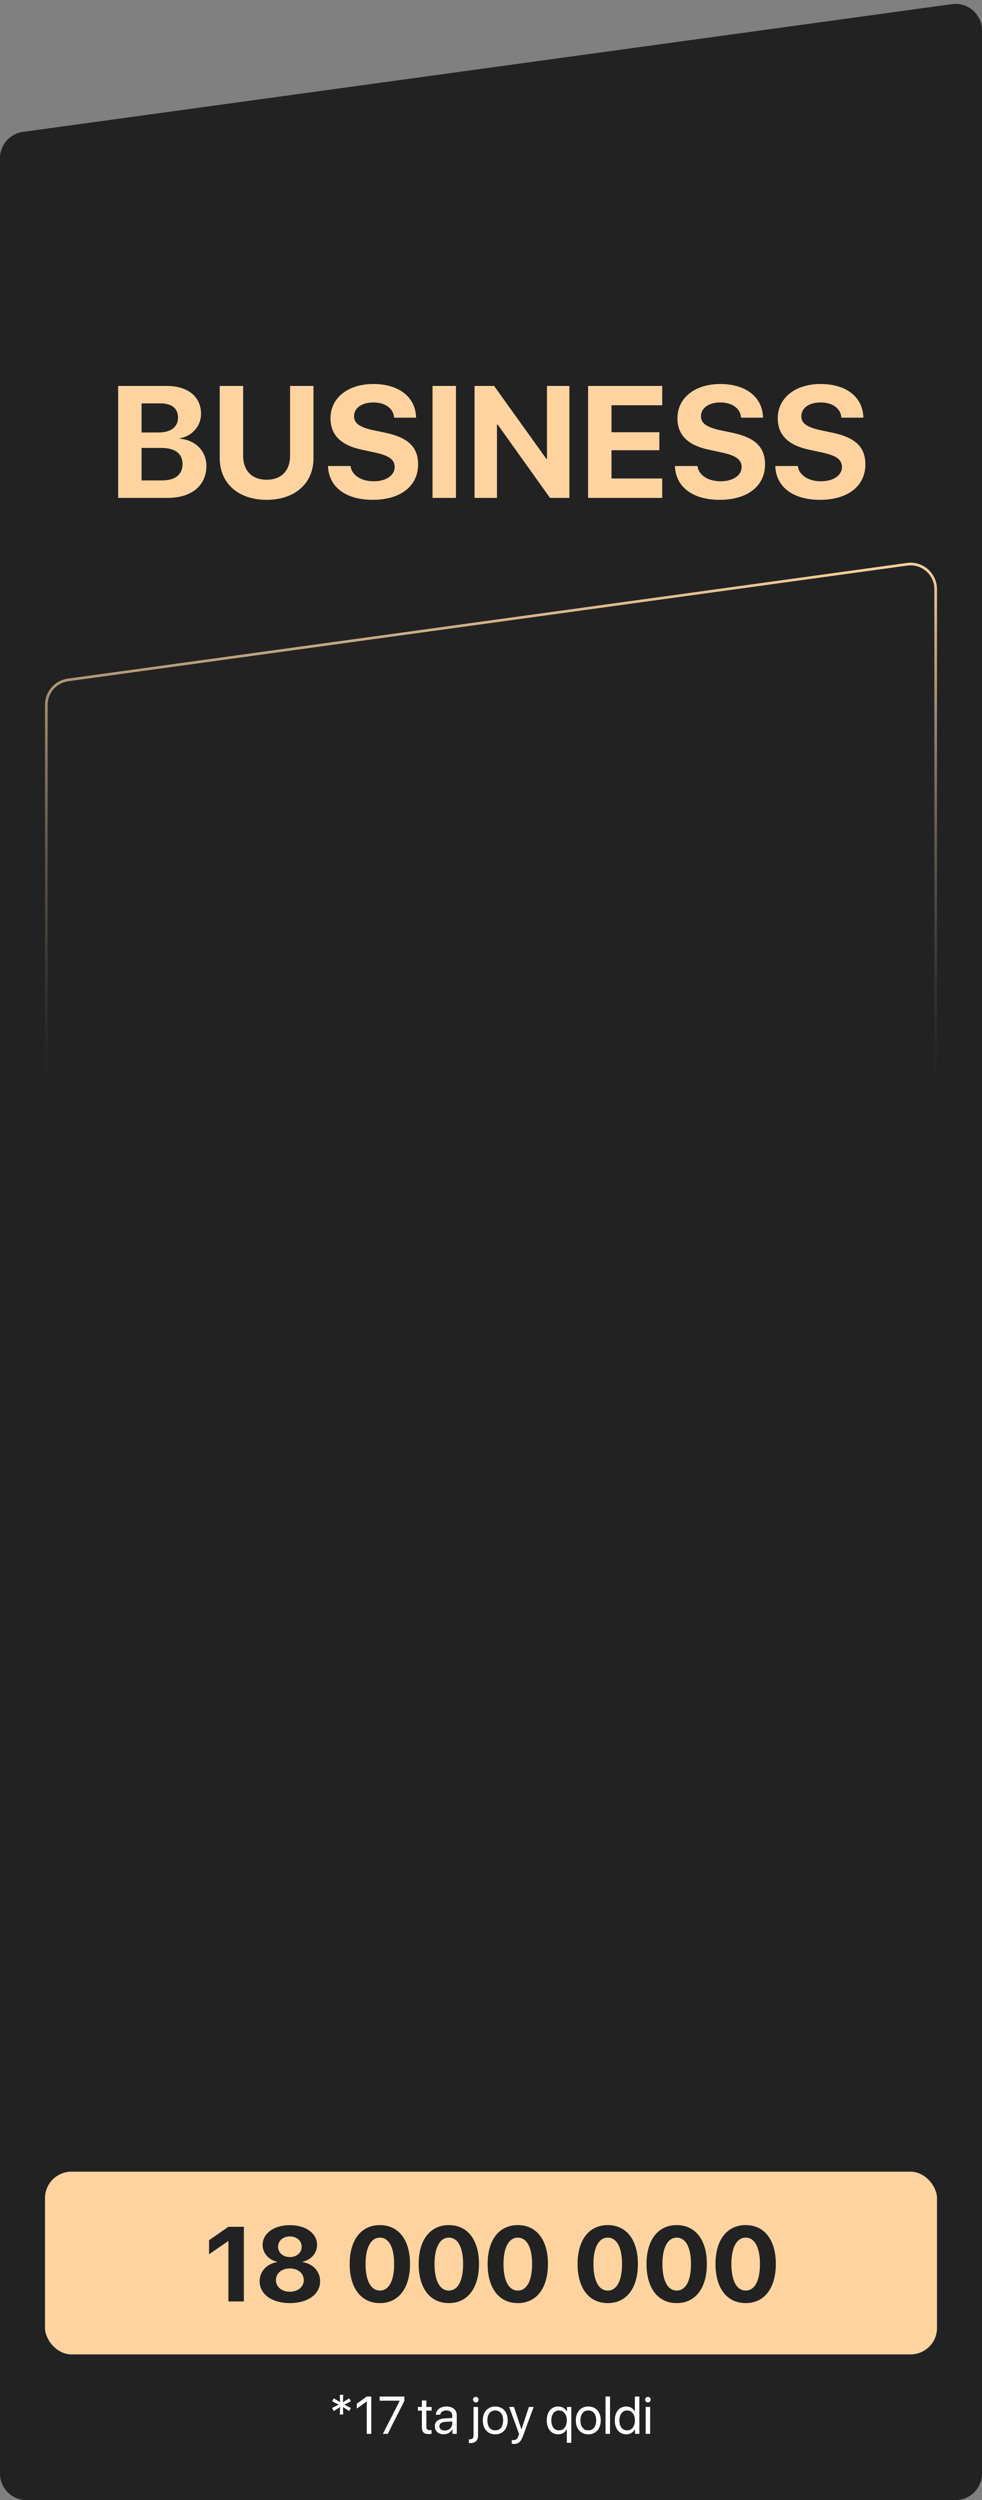
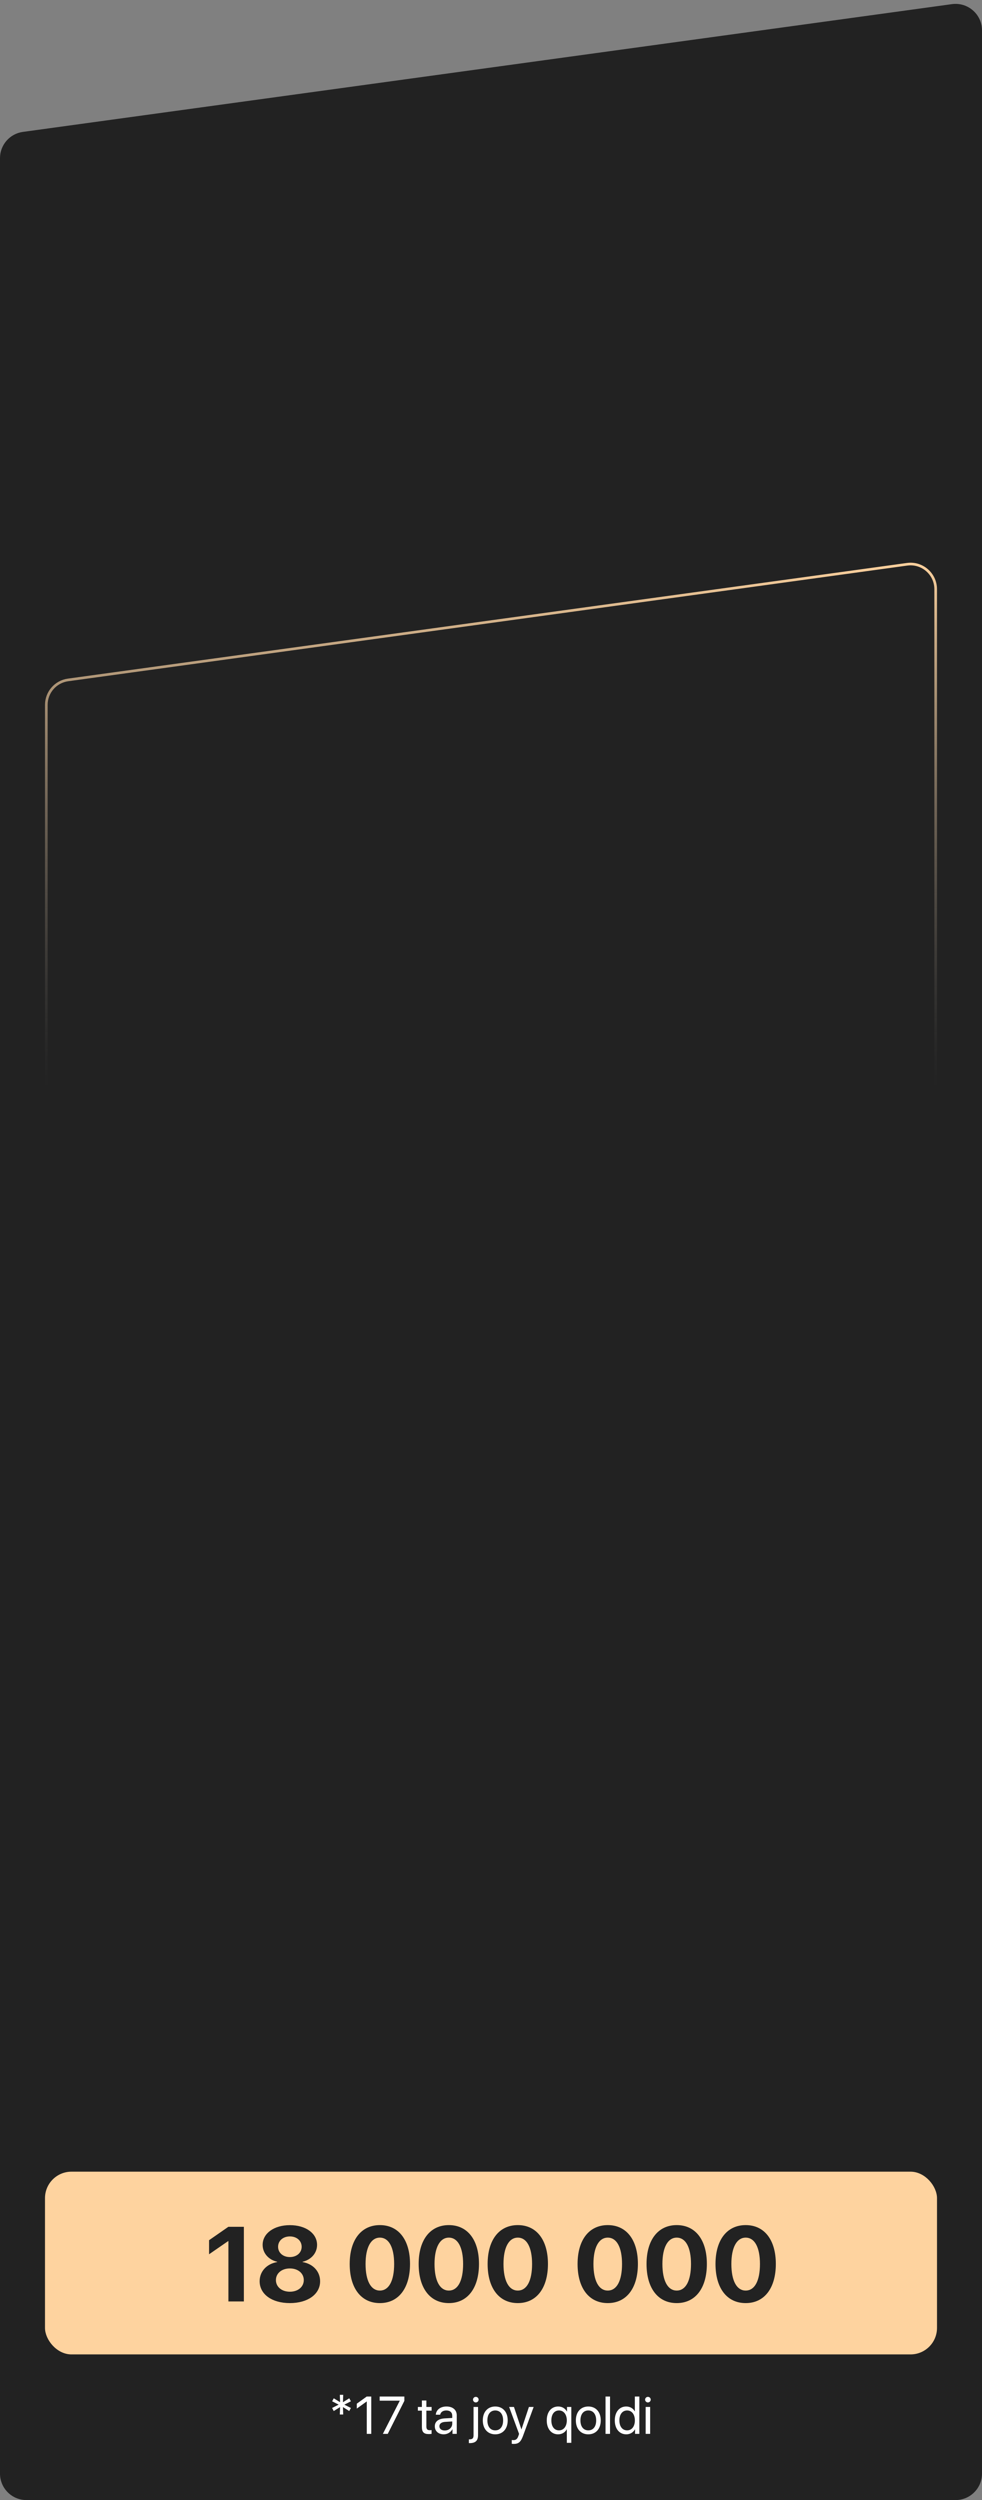
<svg xmlns="http://www.w3.org/2000/svg" width="371" height="944" viewBox="0 0 371 944" fill="none">
  <rect x="0" y="0" width="371" height="944" fill="#808080" stroke="none" />
-   <path d="M0 59.714C0 54.718 3.688 50.488 8.638 49.807L359.638 1.562C365.646 0.736 371 5.404 371 11.469V934C371 939.523 366.523 944 361 944H10C4.477 944 0 939.523 0 934V59.714Z" fill="#222222" />
+   <path d="M0 59.714C0 54.718 3.688 50.488 8.638 49.807L359.638 1.562C365.646 0.736 371 5.404 371 11.469V934C371 939.523 366.523 944 361 944H10C4.477 944 0 939.523 0 934V59.714" fill="#222222" />
  <path d="M25.703 256.735L342.703 213.061C348.412 212.275 353.5 216.71 353.5 222.472V787C353.5 792.247 349.247 796.5 344 796.5H27C21.753 796.5 17.5 792.247 17.5 787V266.146C17.5 261.4 21.002 257.383 25.703 256.735Z" fill="#222222" stroke="url(#paint0_linear_128_13)" />
-   <path d="M63.359 188H44.639V145.725H63.037C70.977 145.725 75.957 149.797 75.957 156.271C75.957 160.9 72.5 164.768 68.018 165.441V165.676C73.76 166.115 77.978 170.305 77.978 175.9C77.978 183.342 72.383 188 63.359 188ZM53.486 152.316V163.303H59.844C64.561 163.303 67.256 161.223 67.256 157.648C67.256 154.25 64.883 152.316 60.752 152.316H53.486ZM53.486 181.408H61.103C66.201 181.408 68.955 179.24 68.955 175.197C68.955 171.242 66.113 169.133 60.898 169.133H53.486V181.408ZM91.865 145.725V172.18C91.865 177.6 95.059 181.145 100.742 181.145C106.396 181.145 109.59 177.6 109.59 172.18V145.725H118.438V173.059C118.438 182.375 111.553 188.732 100.742 188.732C89.902 188.732 83.018 182.375 83.018 173.059V145.725H91.865ZM123.916 175.959H132.441C132.852 179.445 136.484 181.73 141.172 181.73C145.889 181.73 149.111 179.475 149.111 176.369C149.111 173.615 147.09 172.092 141.992 170.949L136.484 169.748C128.691 168.078 124.854 164.123 124.854 157.941C124.854 150.148 131.592 144.992 141.025 144.992C150.869 144.992 157.051 150.061 157.197 157.707H148.906C148.613 154.133 145.479 151.965 141.055 151.965C136.689 151.965 133.76 154.045 133.76 157.18C133.76 159.787 135.811 161.252 140.674 162.365L145.801 163.449C154.268 165.266 157.959 168.898 157.959 175.344C157.959 183.547 151.309 188.732 140.82 188.732C130.654 188.732 124.18 183.898 123.916 175.959ZM172.256 188H163.408V145.725H172.256V188ZM187.754 188H179.287V145.725H186.67L206.416 173.264H206.65V145.725H215.117V188H207.793L188.018 160.314H187.754V188ZM250.186 180.676V188H222.178V145.725H250.186V153.02H231.025V163.215H249.102V170.012H231.025V180.676H250.186ZM254.99 175.959H263.516C263.926 179.445 267.559 181.73 272.246 181.73C276.963 181.73 280.186 179.475 280.186 176.369C280.186 173.615 278.164 172.092 273.066 170.949L267.559 169.748C259.766 168.078 255.928 164.123 255.928 157.941C255.928 150.148 262.666 144.992 272.1 144.992C281.943 144.992 288.125 150.061 288.271 157.707H279.98C279.688 154.133 276.553 151.965 272.129 151.965C267.764 151.965 264.834 154.045 264.834 157.18C264.834 159.787 266.885 161.252 271.748 162.365L276.875 163.449C285.342 165.266 289.033 168.898 289.033 175.344C289.033 183.547 282.383 188.732 271.895 188.732C261.729 188.732 255.254 183.898 254.99 175.959ZM292.9 175.959H301.426C301.836 179.445 305.469 181.73 310.156 181.73C314.873 181.73 318.096 179.475 318.096 176.369C318.096 173.615 316.074 172.092 310.977 170.949L305.469 169.748C297.676 168.078 293.838 164.123 293.838 157.941C293.838 150.148 300.576 144.992 310.01 144.992C319.854 144.992 326.035 150.061 326.182 157.707H317.891C317.598 154.133 314.463 151.965 310.039 151.965C305.674 151.965 302.744 154.045 302.744 157.18C302.744 159.787 304.795 161.252 309.658 162.365L314.785 163.449C323.252 165.266 326.943 168.898 326.943 175.344C326.943 183.547 320.293 188.732 309.805 188.732C299.639 188.732 293.164 183.898 292.9 175.959Z" fill="#FED39F" />
  <path d="M131.936 910.377L129.562 908.883L129.66 911.686H128.381L128.488 908.883L126.086 910.387L125.48 909.215L127.941 907.965L125.49 906.705L126.096 905.572L128.488 907.047L128.391 904.264H129.66L129.562 907.057L131.945 905.572L132.57 906.705L130.09 907.975L132.57 909.225L131.936 910.377ZM138.566 919V906.773H138.527L134.797 909.459V907.604L138.547 904.908H140.266V919H138.566ZM144.65 919L151.027 906.51V906.471H143.439V904.908H152.766V906.539L146.496 919H144.65ZM159.387 906.393H161.086V908.844H163.059V910.24H161.086V916.275C161.086 917.203 161.477 917.623 162.346 917.623C162.541 917.623 162.932 917.594 163.049 917.574V919C162.844 919.049 162.375 919.078 161.975 919.078C160.109 919.078 159.387 918.316 159.387 916.363V910.24H157.873V908.844H159.387V906.393ZM168.029 917.73C169.631 917.73 170.861 916.607 170.861 915.143V914.312L168.146 914.479C166.779 914.566 165.998 915.172 165.998 916.129C165.998 917.096 166.809 917.73 168.029 917.73ZM167.648 919.176C165.627 919.176 164.27 917.955 164.27 916.129C164.27 914.391 165.607 913.297 167.951 913.16L170.861 912.994V912.145C170.861 910.904 170.041 910.162 168.635 910.162C167.326 910.162 166.506 910.777 166.291 911.773H164.65C164.768 910.016 166.271 908.668 168.674 908.668C171.057 908.668 172.561 909.957 172.561 911.979V919H170.949V917.252H170.91C170.305 918.414 169.016 919.176 167.648 919.176ZM180.607 908.844V919.498C180.607 921.559 179.631 922.496 177.463 922.496C177.434 922.496 177.16 922.496 177.141 922.486V921.07C177.16 921.07 177.395 921.07 177.404 921.07C178.508 921.07 178.908 920.65 178.908 919.518V908.844H180.607ZM179.758 907.135C179.182 907.135 178.703 906.656 178.703 906.08C178.703 905.494 179.182 905.025 179.758 905.025C180.344 905.025 180.822 905.494 180.822 906.08C180.822 906.656 180.344 907.135 179.758 907.135ZM187.111 919.176C184.299 919.176 182.404 917.154 182.404 913.922C182.404 910.68 184.299 908.668 187.111 908.668C189.914 908.668 191.809 910.68 191.809 913.922C191.809 917.154 189.914 919.176 187.111 919.176ZM187.111 917.682C188.908 917.682 190.08 916.314 190.08 913.922C190.08 911.529 188.908 910.162 187.111 910.162C185.314 910.162 184.133 911.529 184.133 913.922C184.133 916.314 185.314 917.682 187.111 917.682ZM194.074 922.799C193.869 922.799 193.527 922.779 193.342 922.74V921.314C193.527 921.354 193.791 921.363 194.006 921.363C194.953 921.363 195.48 920.904 195.871 919.723L196.105 919.01L192.355 908.844H194.172L196.984 917.301H197.014L199.826 908.844H201.613L197.619 919.713C196.75 922.086 195.91 922.799 194.074 922.799ZM210.891 908.668C212.365 908.668 213.527 909.391 214.182 910.562H214.221V908.844H215.842V922.389H214.143V917.301H214.104C213.469 918.463 212.287 919.176 210.852 919.176C208.283 919.176 206.564 917.105 206.564 913.922C206.564 910.729 208.283 908.668 210.891 908.668ZM211.193 917.682C212.932 917.682 214.143 916.188 214.143 913.922C214.143 911.656 212.932 910.162 211.193 910.162C209.416 910.162 208.303 911.598 208.303 913.922C208.303 916.236 209.416 917.682 211.193 917.682ZM222.268 919.176C219.455 919.176 217.561 917.154 217.561 913.922C217.561 910.68 219.455 908.668 222.268 908.668C225.07 908.668 226.965 910.68 226.965 913.922C226.965 917.154 225.07 919.176 222.268 919.176ZM222.268 917.682C224.064 917.682 225.236 916.314 225.236 913.922C225.236 911.529 224.064 910.162 222.268 910.162C220.471 910.162 219.289 911.529 219.289 913.922C219.289 916.314 220.471 917.682 222.268 917.682ZM228.771 919V904.908H230.471V919H228.771ZM236.613 919.176C234.025 919.176 232.268 917.105 232.268 913.922C232.268 910.738 234.016 908.668 236.574 908.668C238.029 908.668 239.201 909.381 239.807 910.494H239.846V904.908H241.545V919H239.924V917.281H239.895C239.24 918.453 238.078 919.176 236.613 919.176ZM236.936 910.162C235.139 910.162 234.006 911.627 234.006 913.922C234.006 916.227 235.139 917.682 236.936 917.682C238.684 917.682 239.855 916.197 239.855 913.922C239.855 911.656 238.684 910.162 236.936 910.162ZM243.928 919V908.844H245.627V919H243.928ZM244.777 907.135C244.201 907.135 243.723 906.656 243.723 906.08C243.723 905.494 244.201 905.025 244.777 905.025C245.363 905.025 245.842 905.494 245.842 906.08C245.842 906.656 245.363 907.135 244.777 907.135Z" fill="white" />
  <rect x="17" y="820" width="337" height="69" rx="10" fill="#FED39F" />
  <path d="M86.293 869V846.227H86.176L78.988 851.188V845.875L86.273 840.816H92.133V869H86.293ZM109.516 869.625C102.68 869.625 98.09 866.246 98.09 861.363C98.09 857.652 100.785 854.781 104.711 854.137V854.02C101.43 853.258 99.223 850.738 99.223 847.633C99.223 843.336 103.48 840.191 109.516 840.191C115.57 840.191 119.789 843.316 119.789 847.652C119.789 850.719 117.602 853.238 114.32 854.02V854.137C118.266 854.801 120.941 857.672 120.941 861.383C120.941 866.266 116.293 869.625 109.516 869.625ZM109.516 865.328C112.621 865.328 114.77 863.473 114.77 860.934C114.77 858.395 112.621 856.539 109.516 856.539C106.41 856.539 104.242 858.395 104.242 860.934C104.242 863.473 106.41 865.328 109.516 865.328ZM109.516 852.242C112.113 852.242 113.969 850.602 113.969 848.355C113.969 846.09 112.113 844.449 109.516 844.449C106.898 844.449 105.062 846.109 105.062 848.355C105.062 850.602 106.898 852.242 109.516 852.242ZM143.52 869.625C136.43 869.625 132.113 863.98 132.113 854.859C132.113 845.758 136.469 840.172 143.52 840.172C150.57 840.172 154.906 845.738 154.906 854.84C154.906 863.941 150.609 869.625 143.52 869.625ZM143.52 864.898C146.879 864.898 148.91 861.285 148.91 854.859C148.91 848.492 146.859 844.898 143.52 844.898C140.199 844.898 138.109 848.512 138.109 854.859C138.109 861.266 140.16 864.898 143.52 864.898ZM169.574 869.625C162.484 869.625 158.168 863.98 158.168 854.859C158.168 845.758 162.523 840.172 169.574 840.172C176.625 840.172 180.961 845.738 180.961 854.84C180.961 863.941 176.664 869.625 169.574 869.625ZM169.574 864.898C172.934 864.898 174.965 861.285 174.965 854.859C174.965 848.492 172.914 844.898 169.574 844.898C166.254 844.898 164.164 848.512 164.164 854.859C164.164 861.266 166.215 864.898 169.574 864.898ZM195.629 869.625C188.539 869.625 184.223 863.98 184.223 854.859C184.223 845.758 188.578 840.172 195.629 840.172C202.68 840.172 207.016 845.738 207.016 854.84C207.016 863.941 202.719 869.625 195.629 869.625ZM195.629 864.898C198.988 864.898 201.02 861.285 201.02 854.859C201.02 848.492 198.969 844.898 195.629 844.898C192.309 844.898 190.219 848.512 190.219 854.859C190.219 861.266 192.27 864.898 195.629 864.898ZM229.613 869.625C222.523 869.625 218.207 863.98 218.207 854.859C218.207 845.758 222.562 840.172 229.613 840.172C236.664 840.172 241 845.738 241 854.84C241 863.941 236.703 869.625 229.613 869.625ZM229.613 864.898C232.973 864.898 235.004 861.285 235.004 854.859C235.004 848.492 232.953 844.898 229.613 844.898C226.293 844.898 224.203 848.512 224.203 854.859C224.203 861.266 226.254 864.898 229.613 864.898ZM255.668 869.625C248.578 869.625 244.262 863.98 244.262 854.859C244.262 845.758 248.617 840.172 255.668 840.172C262.719 840.172 267.055 845.738 267.055 854.84C267.055 863.941 262.758 869.625 255.668 869.625ZM255.668 864.898C259.027 864.898 261.059 861.285 261.059 854.859C261.059 848.492 259.008 844.898 255.668 844.898C252.348 844.898 250.258 848.512 250.258 854.859C250.258 861.266 252.309 864.898 255.668 864.898ZM281.723 869.625C274.633 869.625 270.316 863.98 270.316 854.859C270.316 845.758 274.672 840.172 281.723 840.172C288.773 840.172 293.109 845.738 293.109 854.84C293.109 863.941 288.812 869.625 281.723 869.625ZM281.723 864.898C285.082 864.898 287.113 861.285 287.113 854.859C287.113 848.492 285.062 844.898 281.723 844.898C278.402 844.898 276.312 848.512 276.312 854.859C276.312 861.266 278.363 864.898 281.723 864.898Z" fill="#222222" />
  <defs>
    <linearGradient id="paint0_linear_128_13" x1="185.5" y1="211" x2="185.5" y2="949.999" gradientUnits="userSpaceOnUse">
      <stop stop-color="#FED39F" />
      <stop offset="0.27" stop-color="#666666" stop-opacity="0" />
    </linearGradient>
  </defs>
</svg>